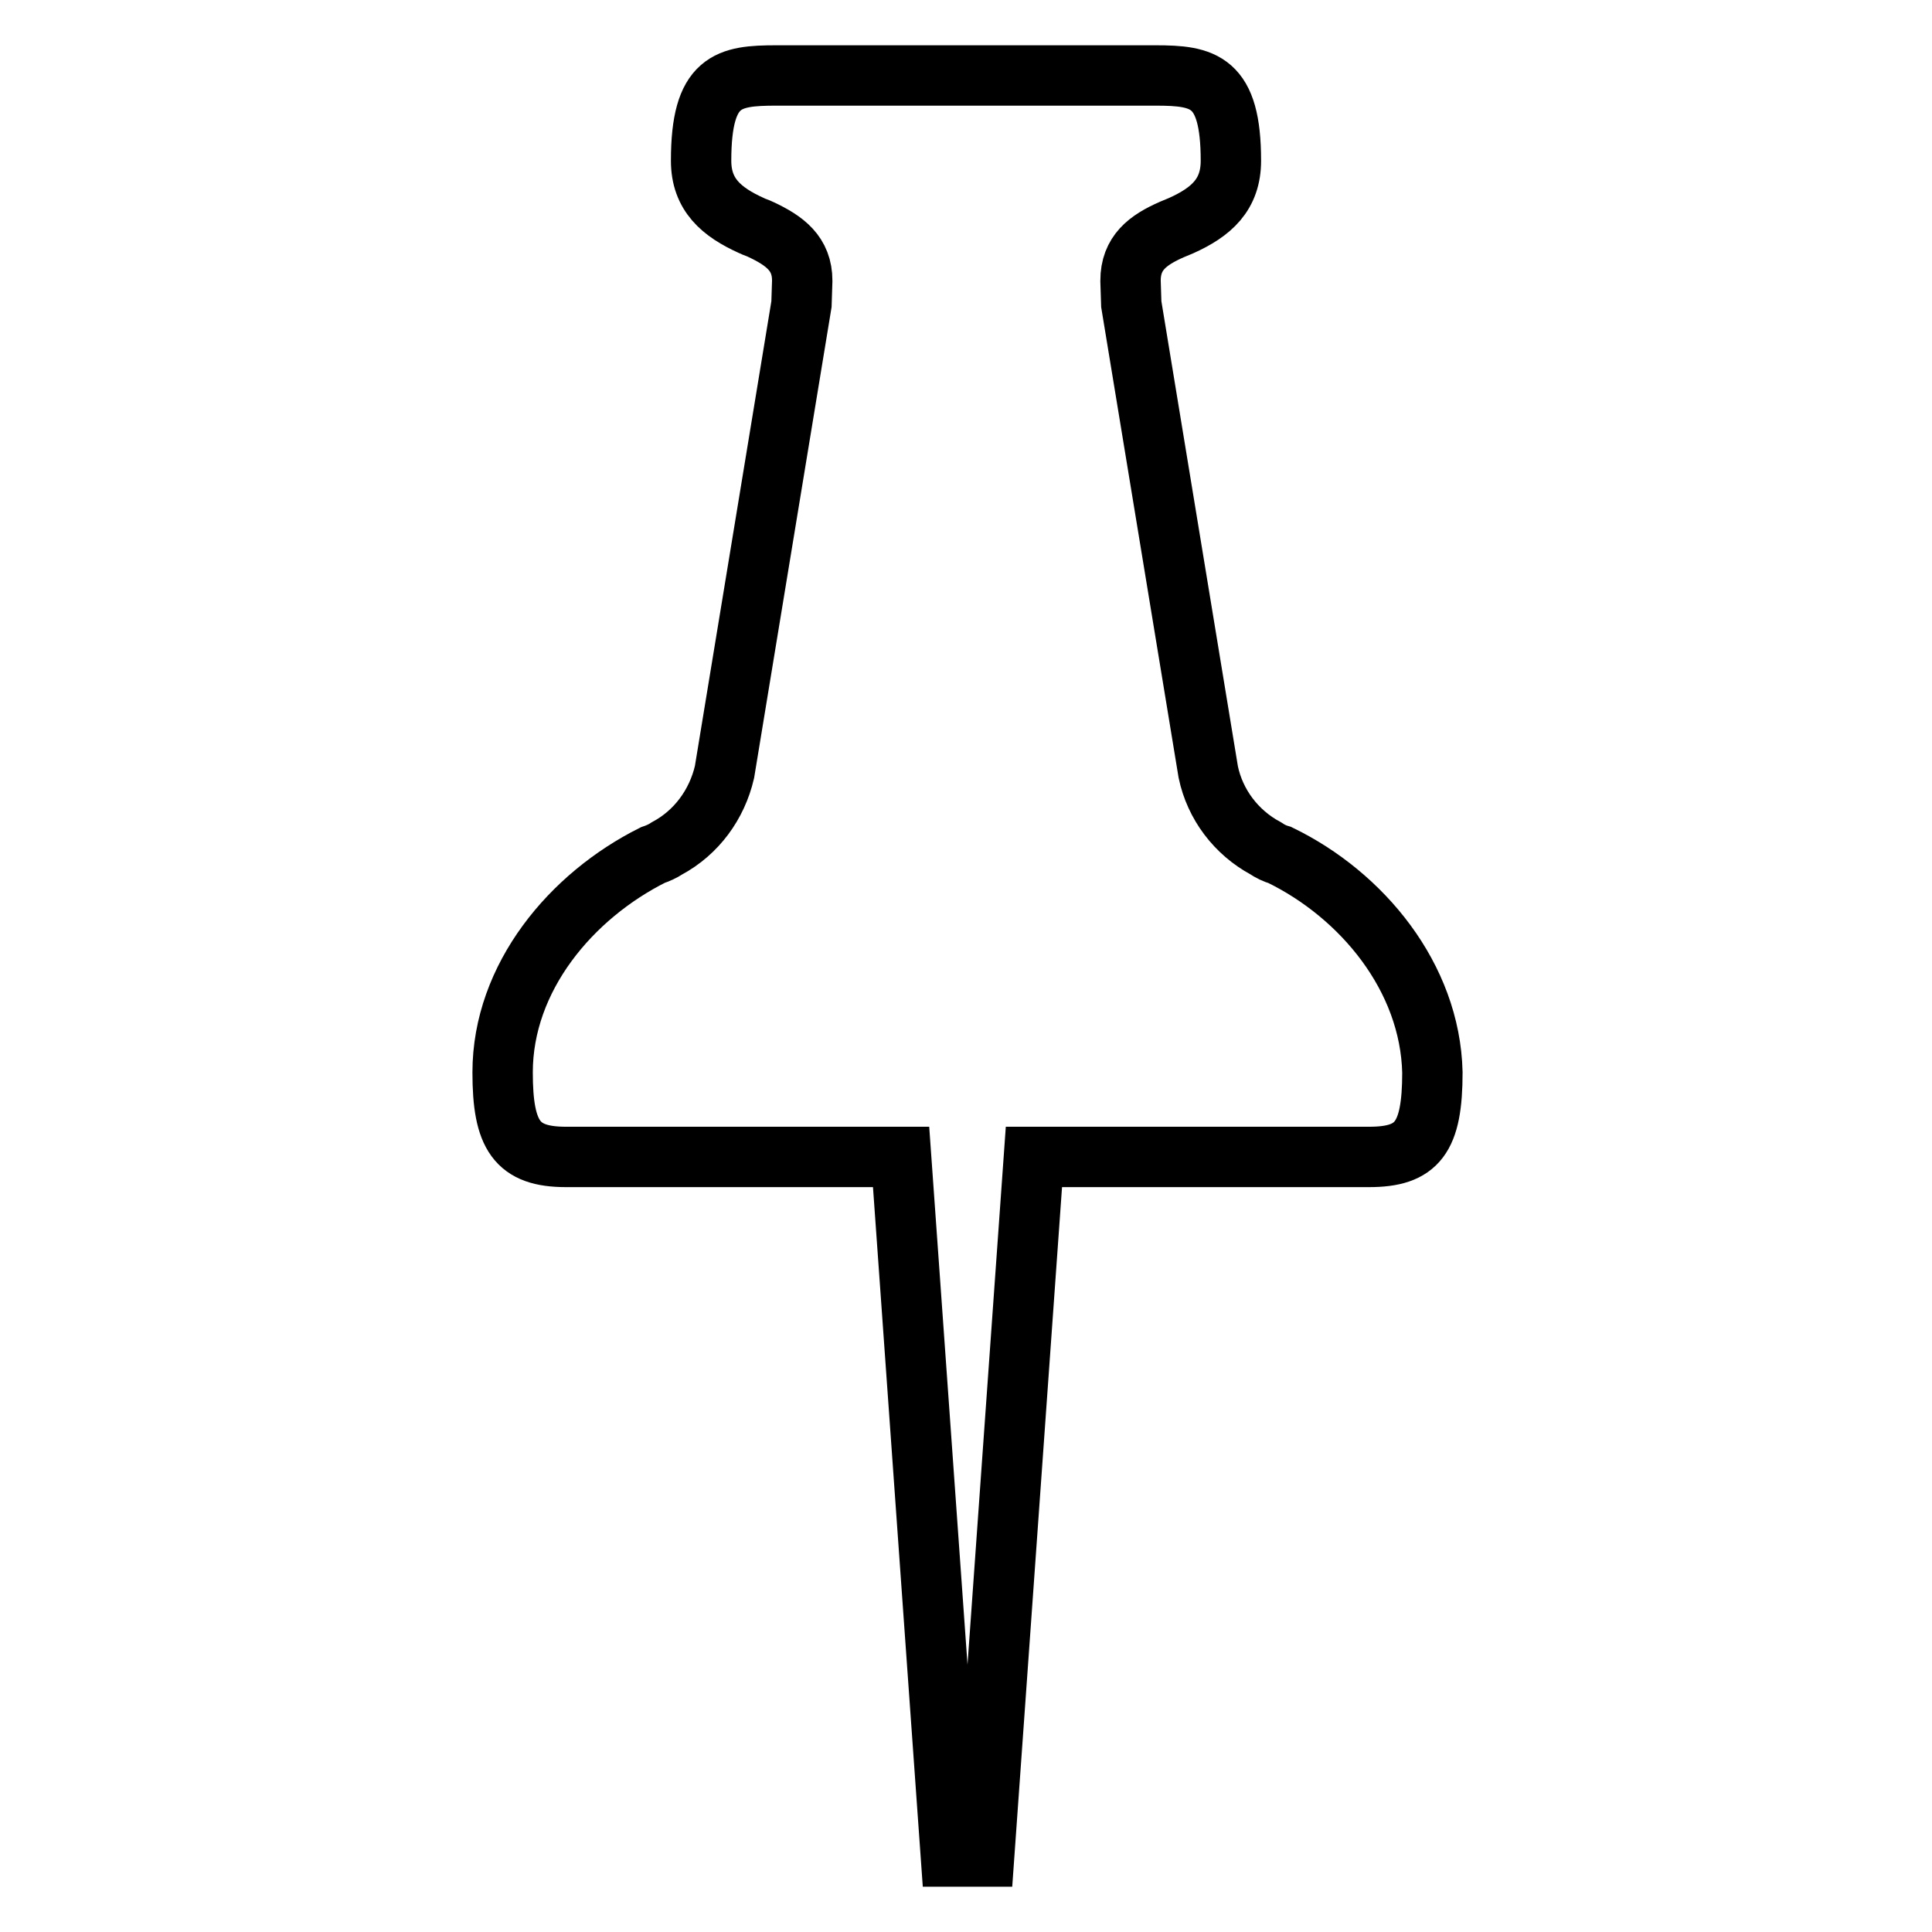
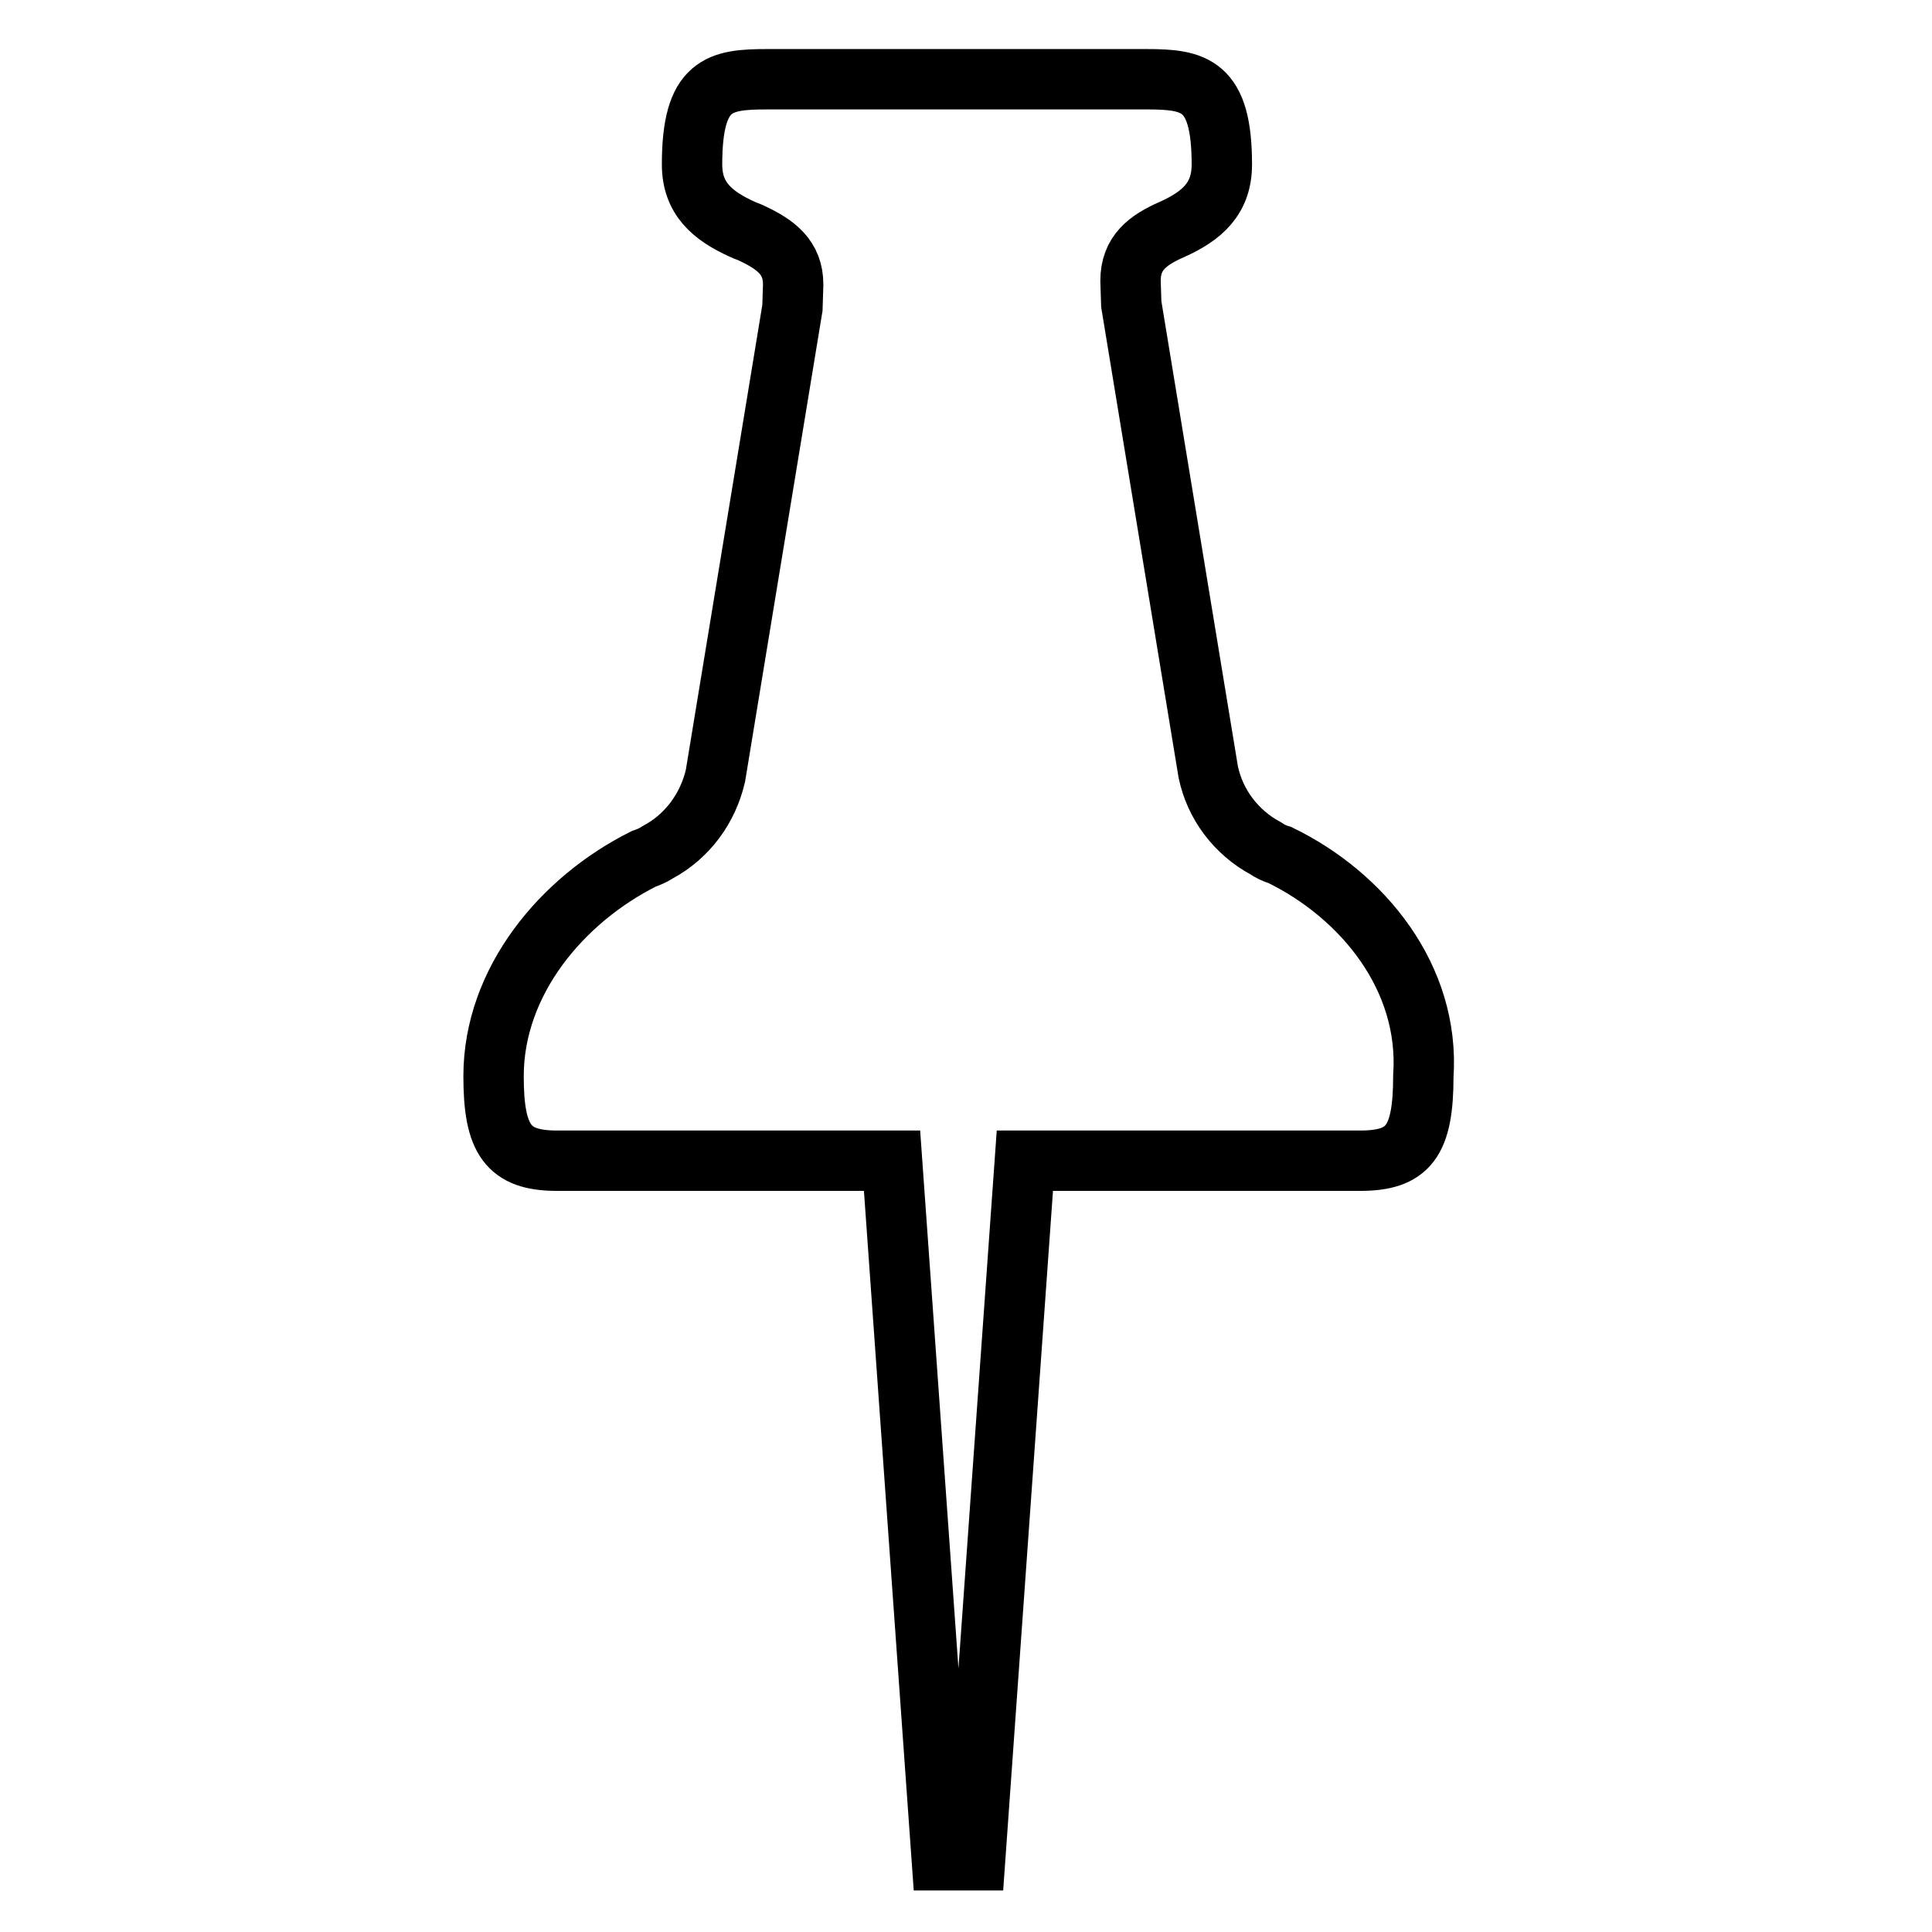
<svg xmlns="http://www.w3.org/2000/svg" version="1.1" x="0px" y="0px" viewBox="0 0 256 256" enable-background="new 0 0 256 256" xml:space="preserve">
  <g>
-     <path stroke-width="8" fill-opacity="0" stroke="#000000" d="M169.6,113.3c-0.7-0.2-1.3-0.5-1.9-0.9c-3.9-2.1-6.7-5.8-7.6-10.1l-10.2-62l-0.1-3.1c0-3.7,2.3-5.4,5.5-6.8 l1.2-0.5c4-1.8,6.6-4.1,6.6-8.6c0-10.6-3.6-11.3-10-11.3h-50.2c-6.4,0-10,0.6-10,11.3c0,4.5,2.7,6.8,6.7,8.6 c0.4,0.2,0.8,0.3,1.2,0.5c3.2,1.5,5.5,3.2,5.5,6.8l-0.1,3.1l-10.2,62c-1,4.3-3.7,8-7.6,10.1c-0.6,0.4-1.3,0.7-1.9,0.9 c-10.8,5.4-19.9,16.2-19.9,28.8c0,8.4,1.9,11.2,8.4,11.2h44.4l6.6,92.7h4.4l6.6-92.7h44.4c6.4,0,8.4-2.5,8.4-11.2 C189.5,129.5,180.5,118.6,169.6,113.3L169.6,113.3z" />
+     <path stroke-width="8" fill-opacity="0" stroke="#000000" d="M169.6,113.3c-0.7-0.2-1.3-0.5-1.9-0.9c-3.9-2.1-6.7-5.8-7.6-10.1l-10.2-62l-0.1-3.1c0-3.7,2.3-5.4,5.5-6.8 c4-1.8,6.6-4.1,6.6-8.6c0-10.6-3.6-11.3-10-11.3h-50.2c-6.4,0-10,0.6-10,11.3c0,4.5,2.7,6.8,6.7,8.6 c0.4,0.2,0.8,0.3,1.2,0.5c3.2,1.5,5.5,3.2,5.5,6.8l-0.1,3.1l-10.2,62c-1,4.3-3.7,8-7.6,10.1c-0.6,0.4-1.3,0.7-1.9,0.9 c-10.8,5.4-19.9,16.2-19.9,28.8c0,8.4,1.9,11.2,8.4,11.2h44.4l6.6,92.7h4.4l6.6-92.7h44.4c6.4,0,8.4-2.5,8.4-11.2 C189.5,129.5,180.5,118.6,169.6,113.3L169.6,113.3z" />
  </g>
</svg>